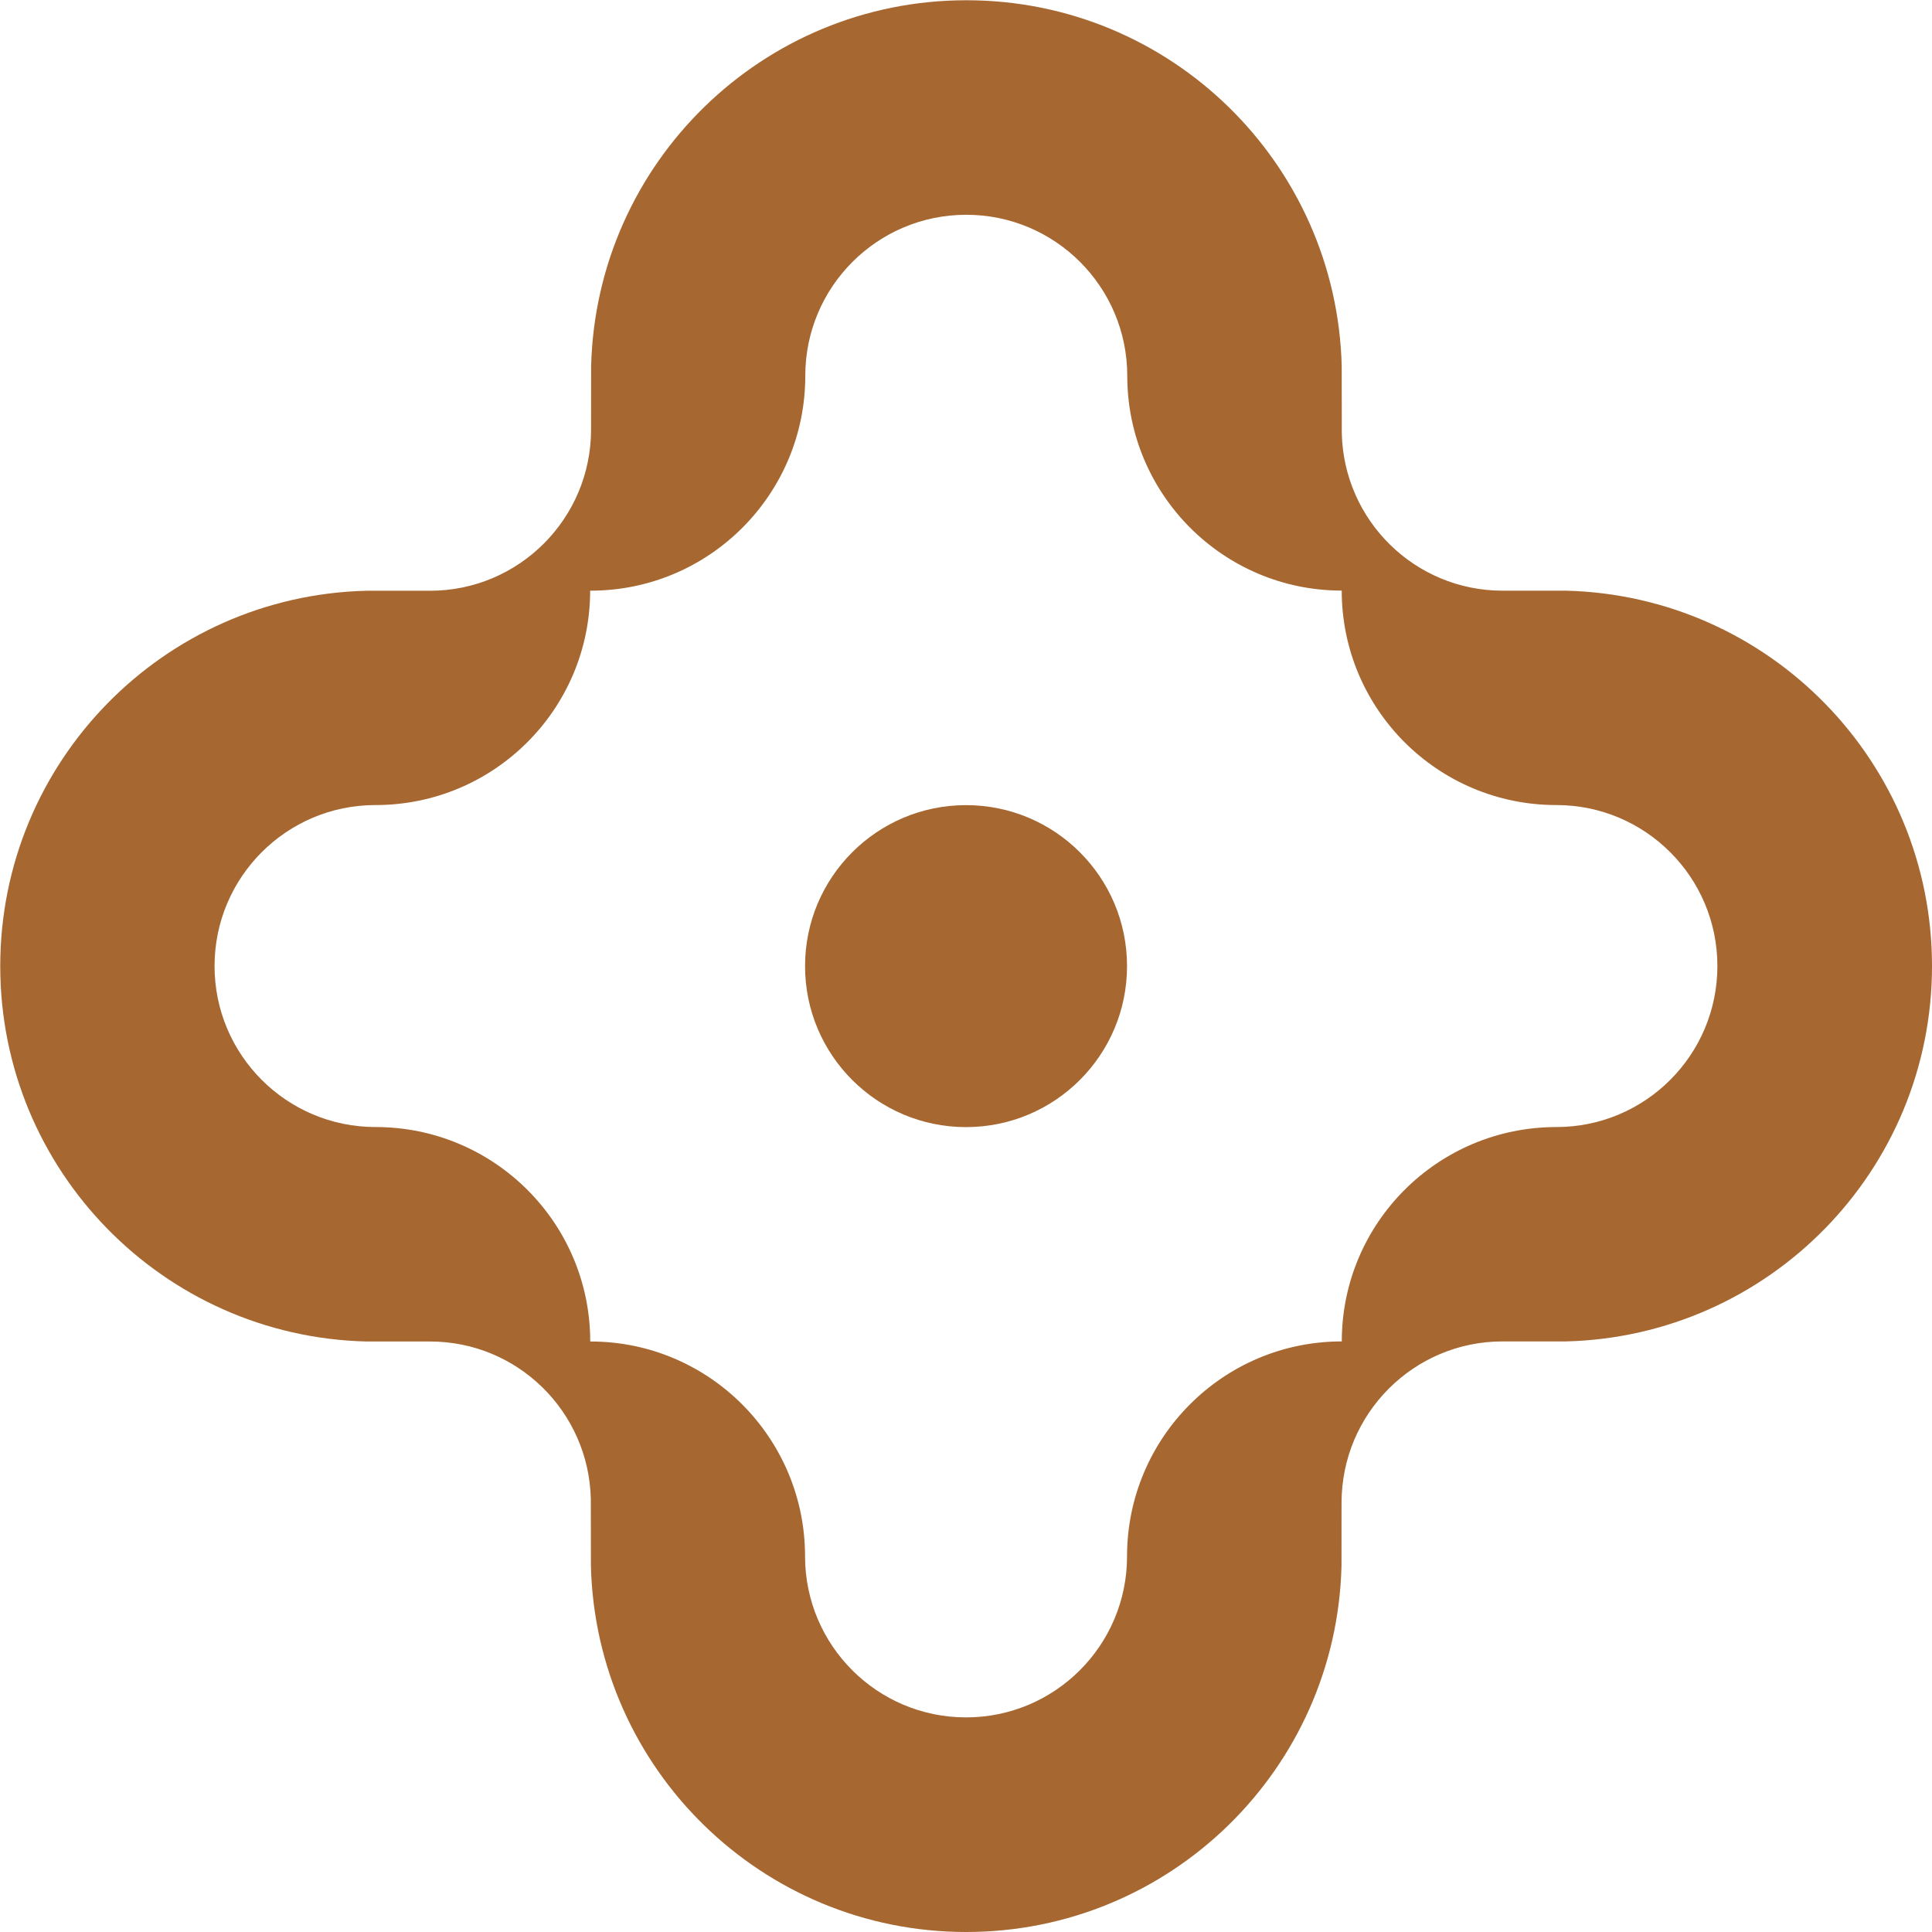
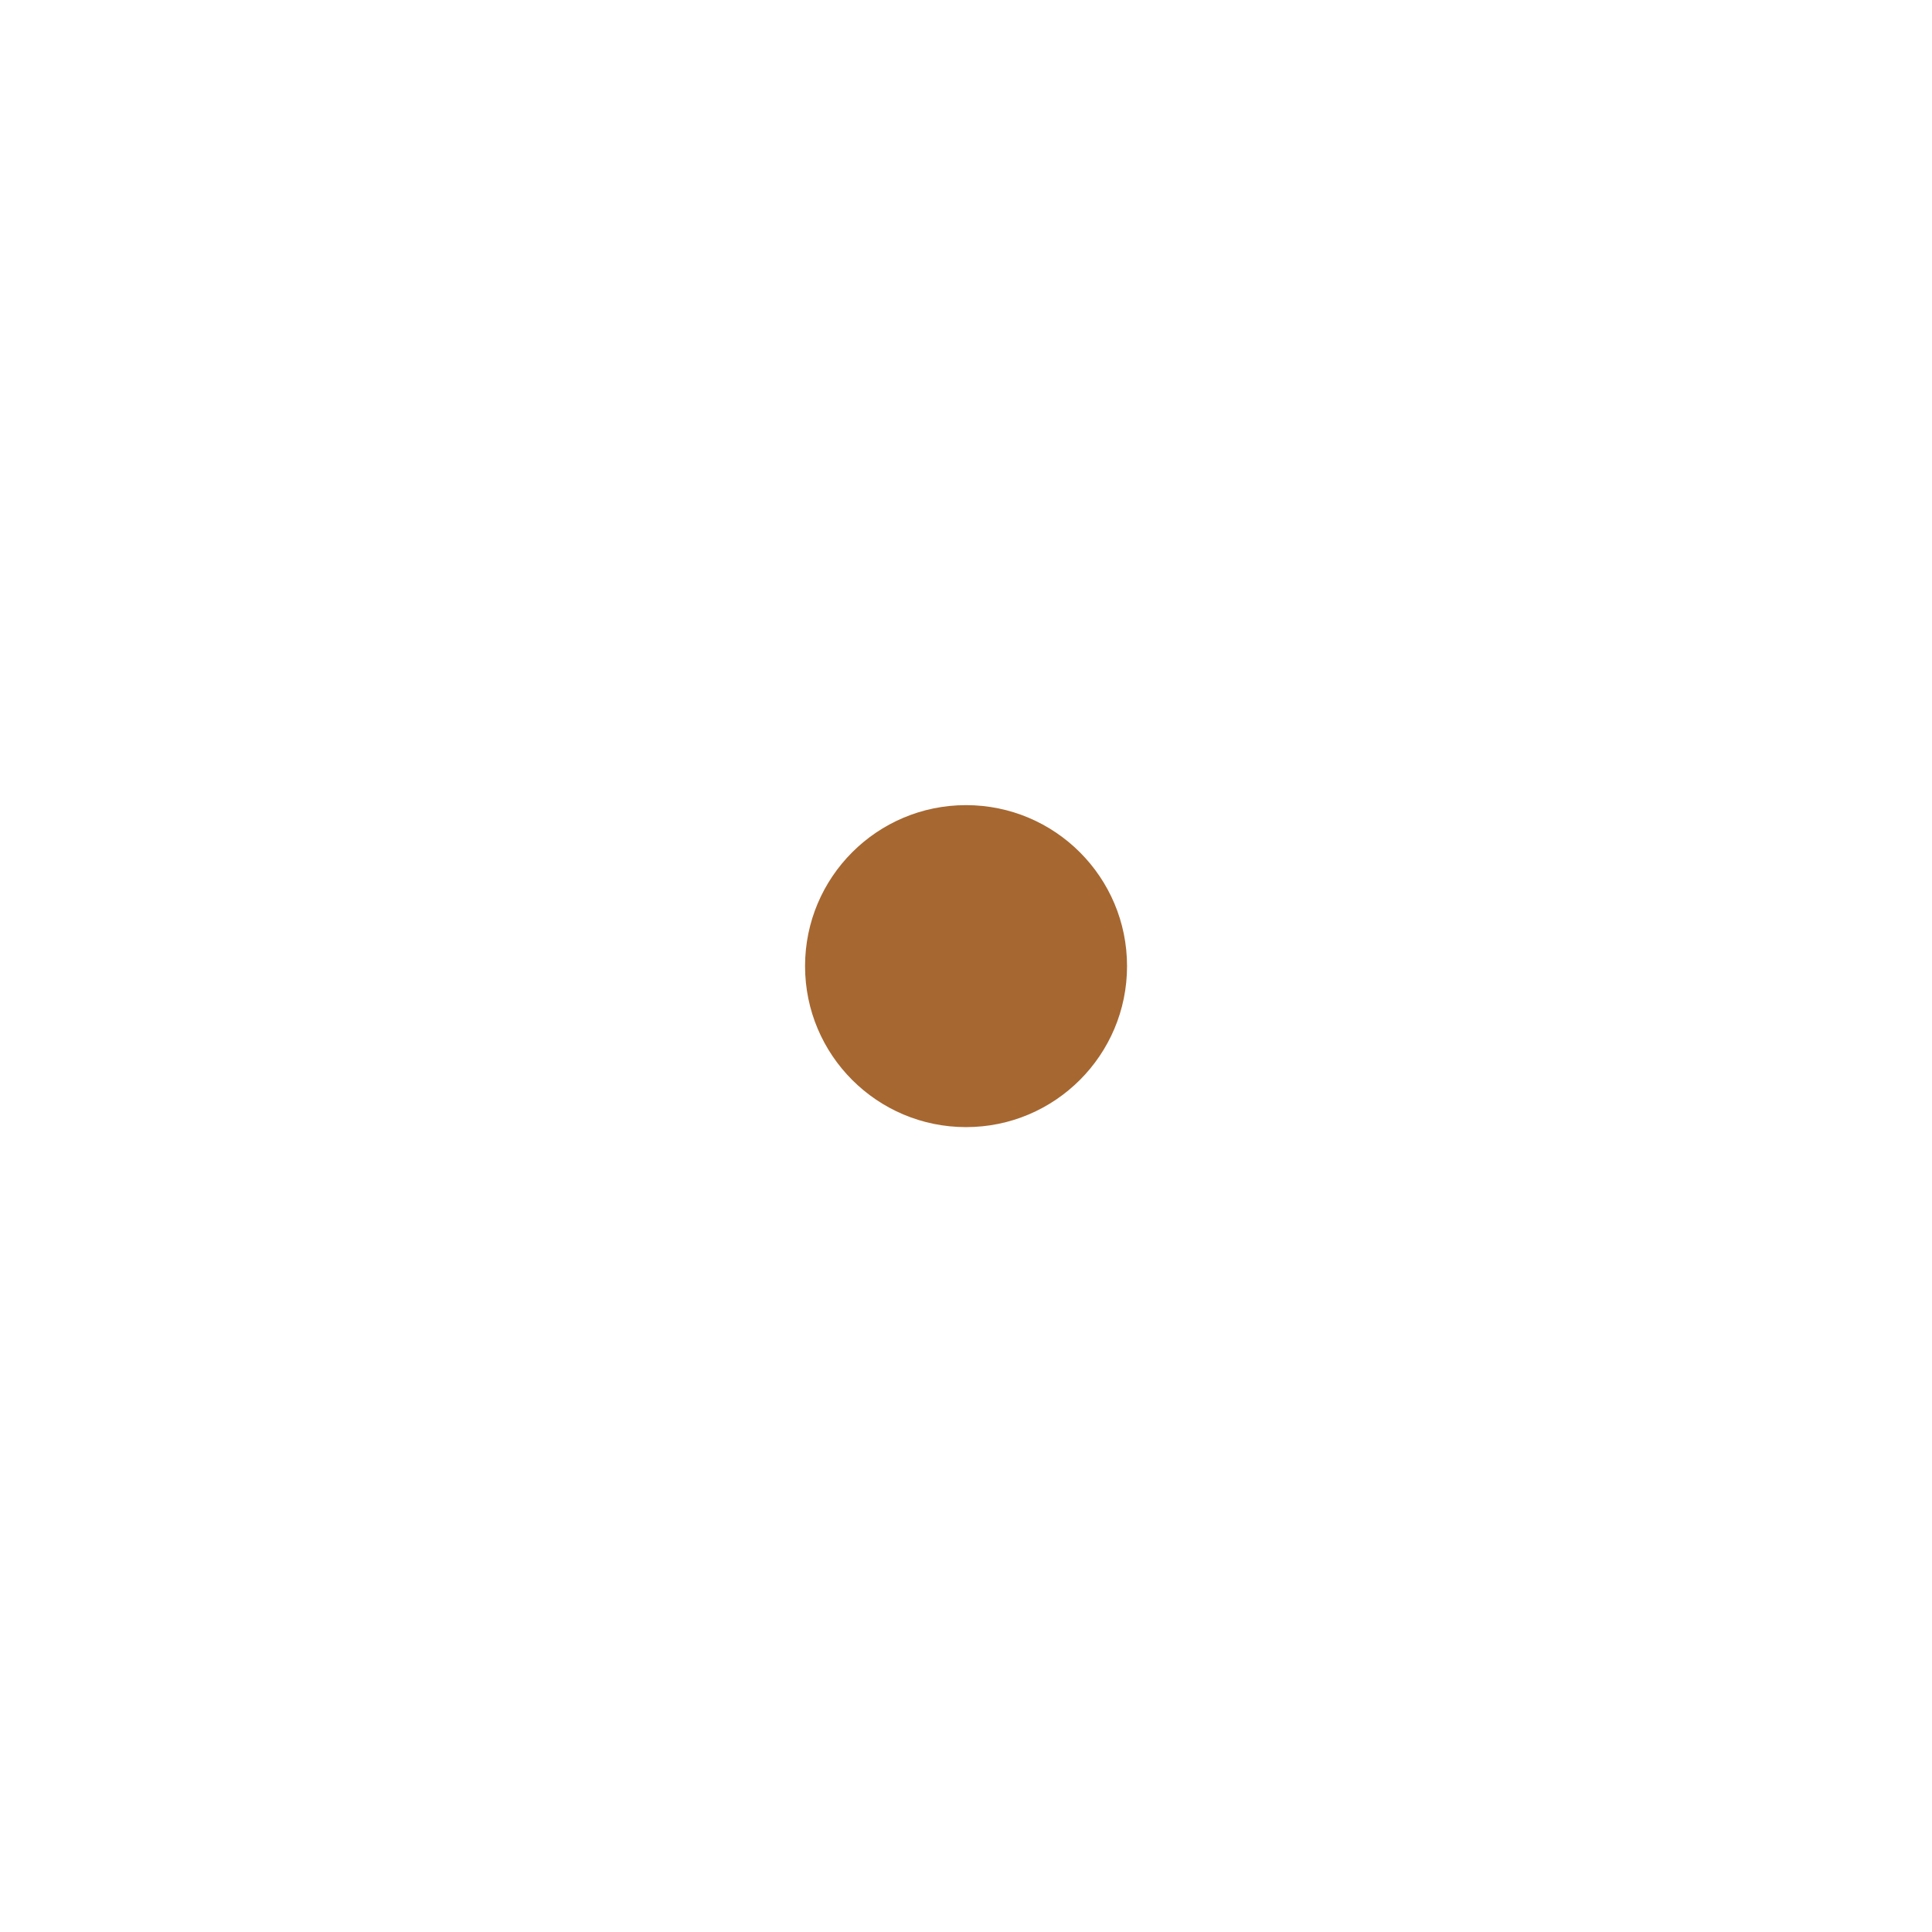
<svg xmlns="http://www.w3.org/2000/svg" width="466" height="466" viewBox="0 0 466 466" fill="none">
-   <path d="M377.743 142.472H362.419C341.286 142.472 324.135 125.558 323.642 104.535L323.624 88.334C322.382 39.366 282.345 0.06 233.103 0.06C183.86 0.06 143.805 39.384 142.581 88.334L142.563 103.622C142.563 125.065 125.175 142.49 103.732 142.49H88.316C39.366 143.732 0.06 183.769 0.06 233.029C0.06 282.29 39.366 322.345 88.316 323.569H103.732C124.864 323.569 142.015 340.501 142.508 361.524L142.527 377.725C143.769 426.693 183.806 466 233.048 466C282.29 466 322.345 426.675 323.569 377.725L323.587 350.437V362.437C323.587 340.994 340.976 323.551 362.419 323.551H377.743C426.694 322.309 466 282.272 466 233.011C466 183.75 426.694 143.696 377.743 142.472ZM375.424 271.843C346.821 271.843 323.642 294.966 323.642 323.551H323.587C295.003 323.569 271.843 346.802 271.843 375.387V375.406C271.843 396.849 254.455 414.237 233.011 414.237C211.568 414.237 194.198 396.849 194.18 375.406V375.387C194.18 346.821 171.057 323.606 142.508 323.569H142.362C142.362 294.984 119.184 271.843 90.599 271.843H90.581C69.138 271.843 51.75 254.454 51.75 233.011C51.75 211.568 69.138 194.18 90.563 194.18H90.581C119.166 194.18 142.325 171.057 142.344 142.472H142.49C171.075 142.454 194.235 119.239 194.235 90.654V90.636C194.235 69.192 211.623 51.804 233.066 51.804C254.509 51.804 271.879 69.192 271.898 90.636V90.654C271.898 119.22 295.021 142.417 323.569 142.454H323.624C323.642 171.038 346.802 194.18 375.387 194.18H375.405C396.848 194.18 414.237 211.568 414.237 233.011C414.237 254.454 396.848 271.843 375.424 271.843Z" fill="#A66731" />
  <path d="M233.011 271.861C254.457 271.861 271.843 254.475 271.843 233.029C271.843 211.583 254.457 194.198 233.011 194.198C211.565 194.198 194.18 211.583 194.18 233.029C194.18 254.475 211.565 271.861 233.011 271.861Z" fill="#A66731" />
</svg>